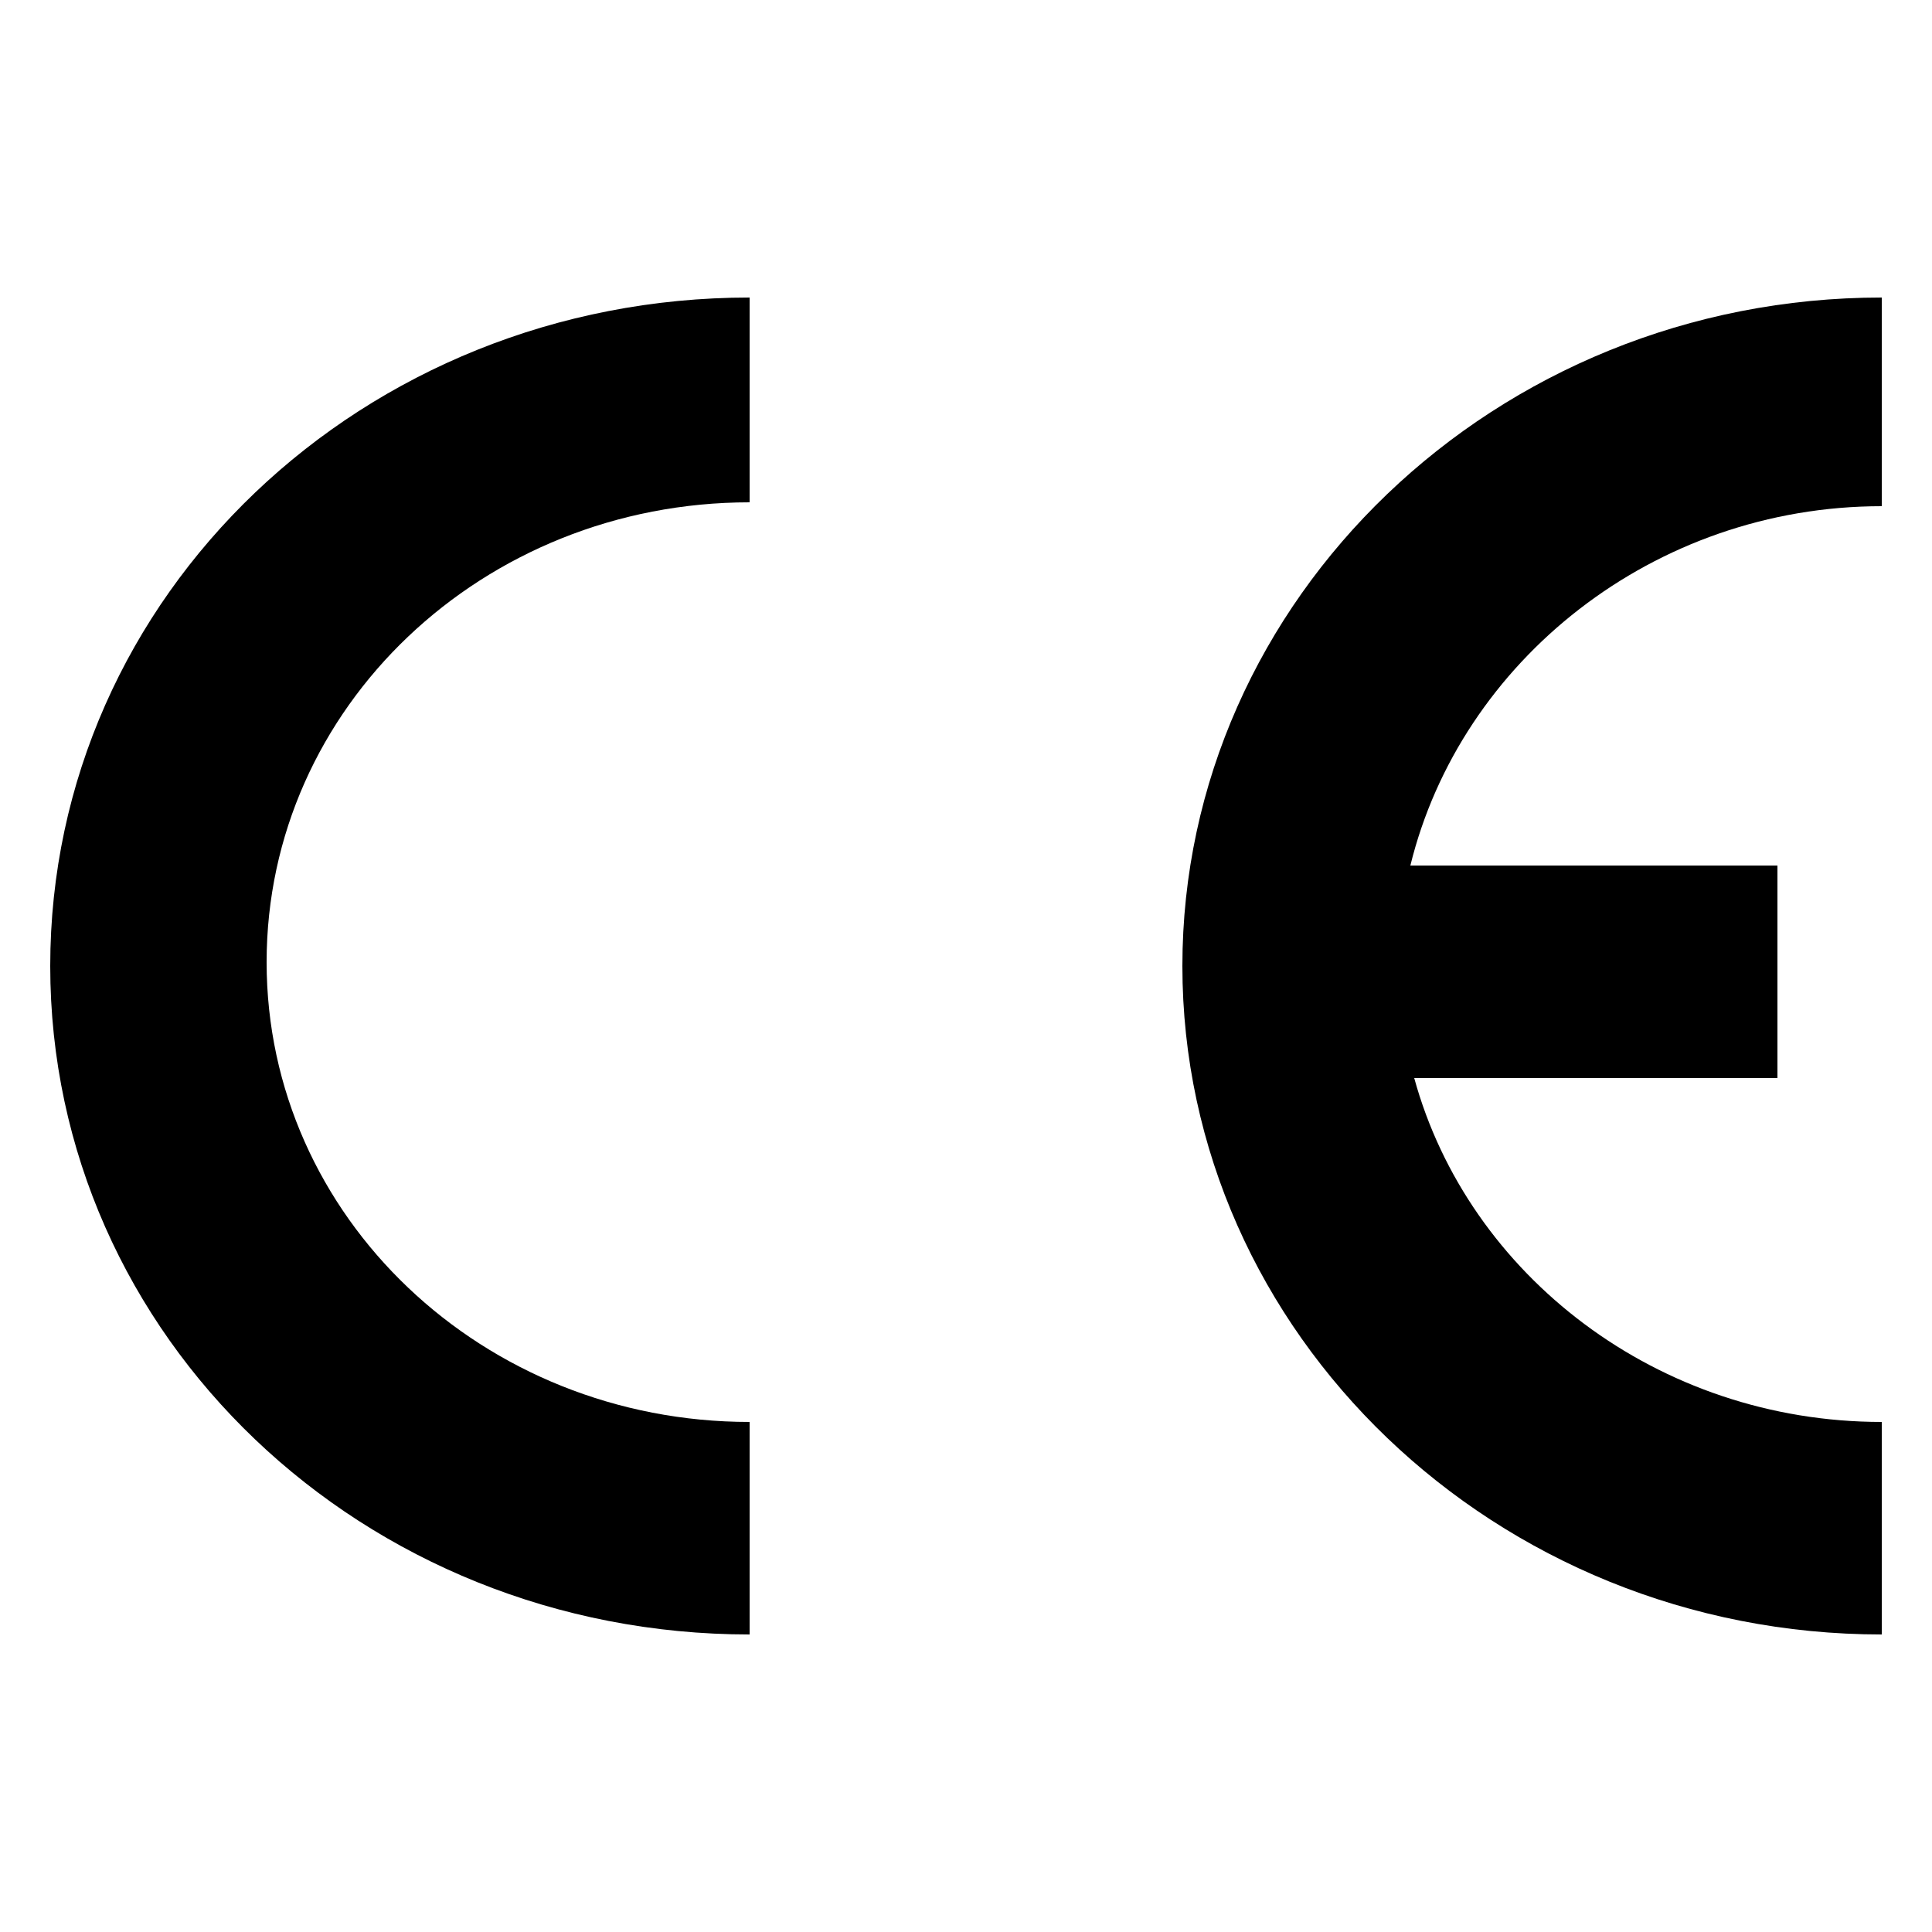
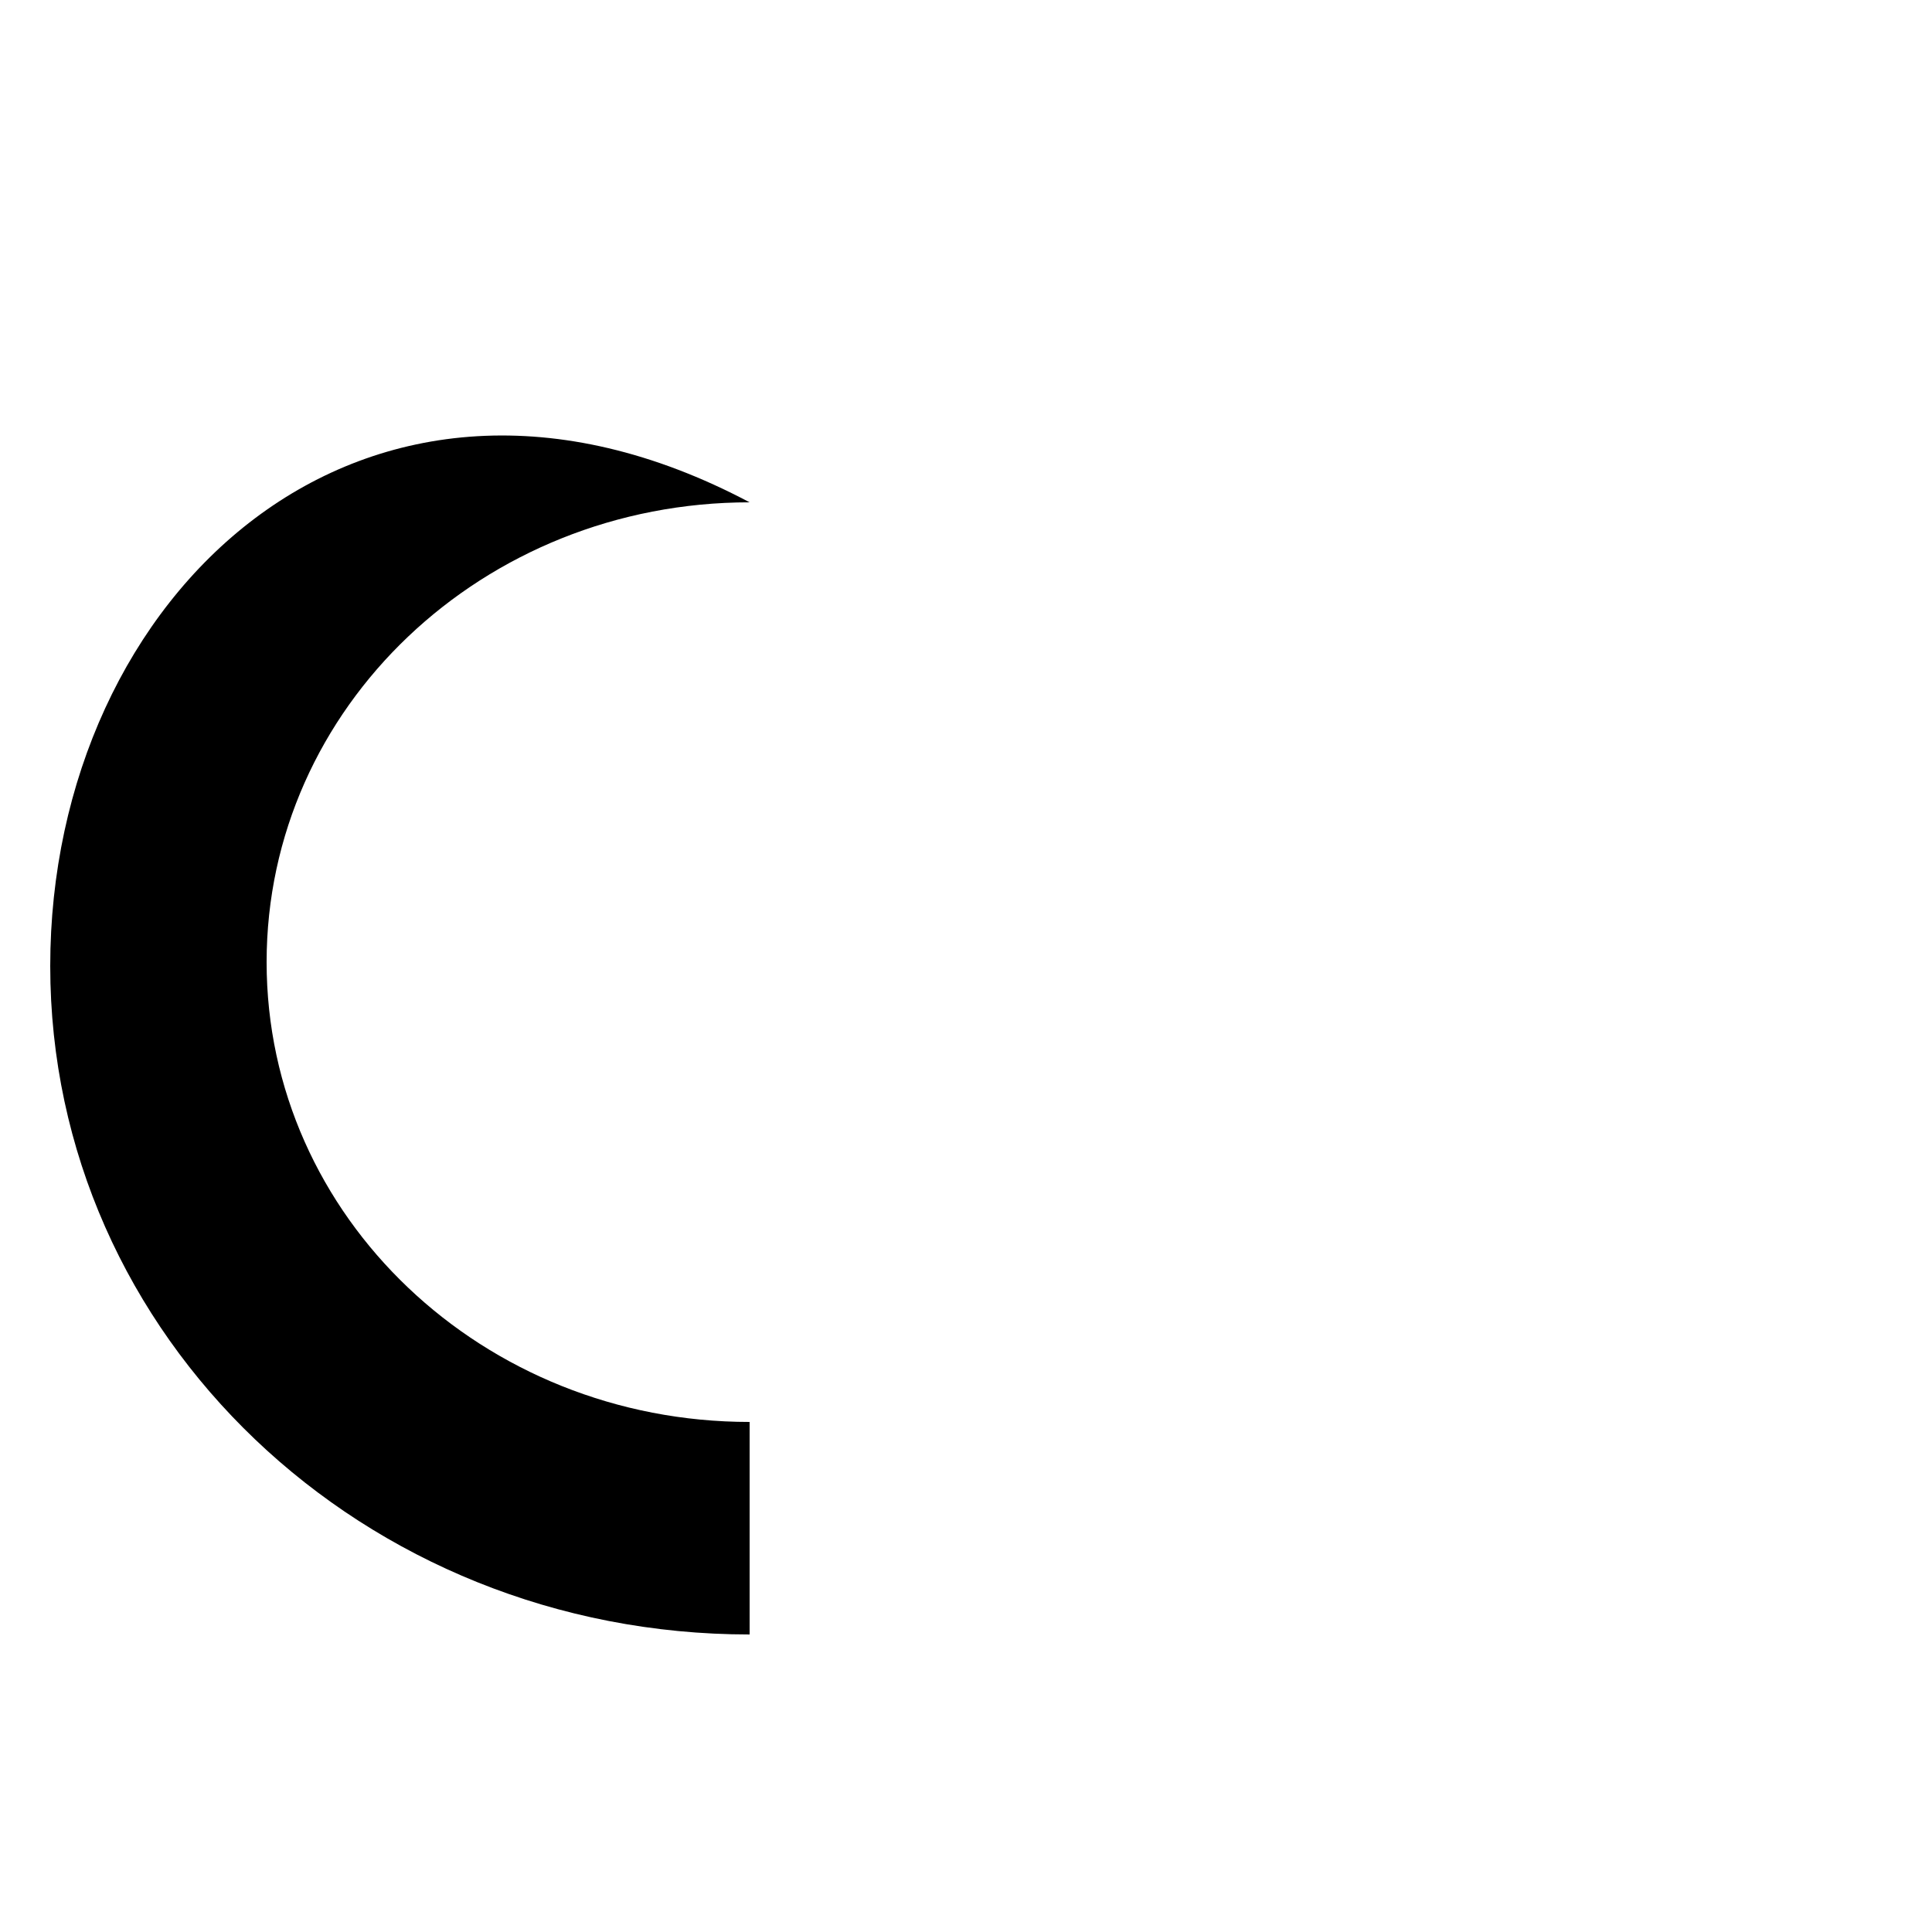
<svg xmlns="http://www.w3.org/2000/svg" version="1.1" id="Calque_1" x="0px" y="0px" viewBox="0 0 50 50" style="enable-background:new 0 0 50 50;" xml:space="preserve">
  <g>
-     <path d="M1.3,25c0,9.6,8.1,17.3,18.1,17.3v-5.5c-6.9,0-12.5-5.3-12.5-11.9s5.6-11.9,12.5-11.9V7.7C9.4,7.7,1.3,15.4,1.3,25" />
-     <path d="M48.7,13.1V7.7c-10,0-18.1,7.8-18.1,17.3c0,9.5,8.1,17.3,18.1,17.3v-5.5c-5.8,0-10.7-3.8-12.1-8.9h9.4v-5.5h-9.5   C37.8,17.1,42.8,13.1,48.7,13.1" />
+     <path d="M1.3,25c0,9.6,8.1,17.3,18.1,17.3v-5.5c-6.9,0-12.5-5.3-12.5-11.9s5.6-11.9,12.5-11.9C9.4,7.7,1.3,15.4,1.3,25" />
  </g>
</svg>